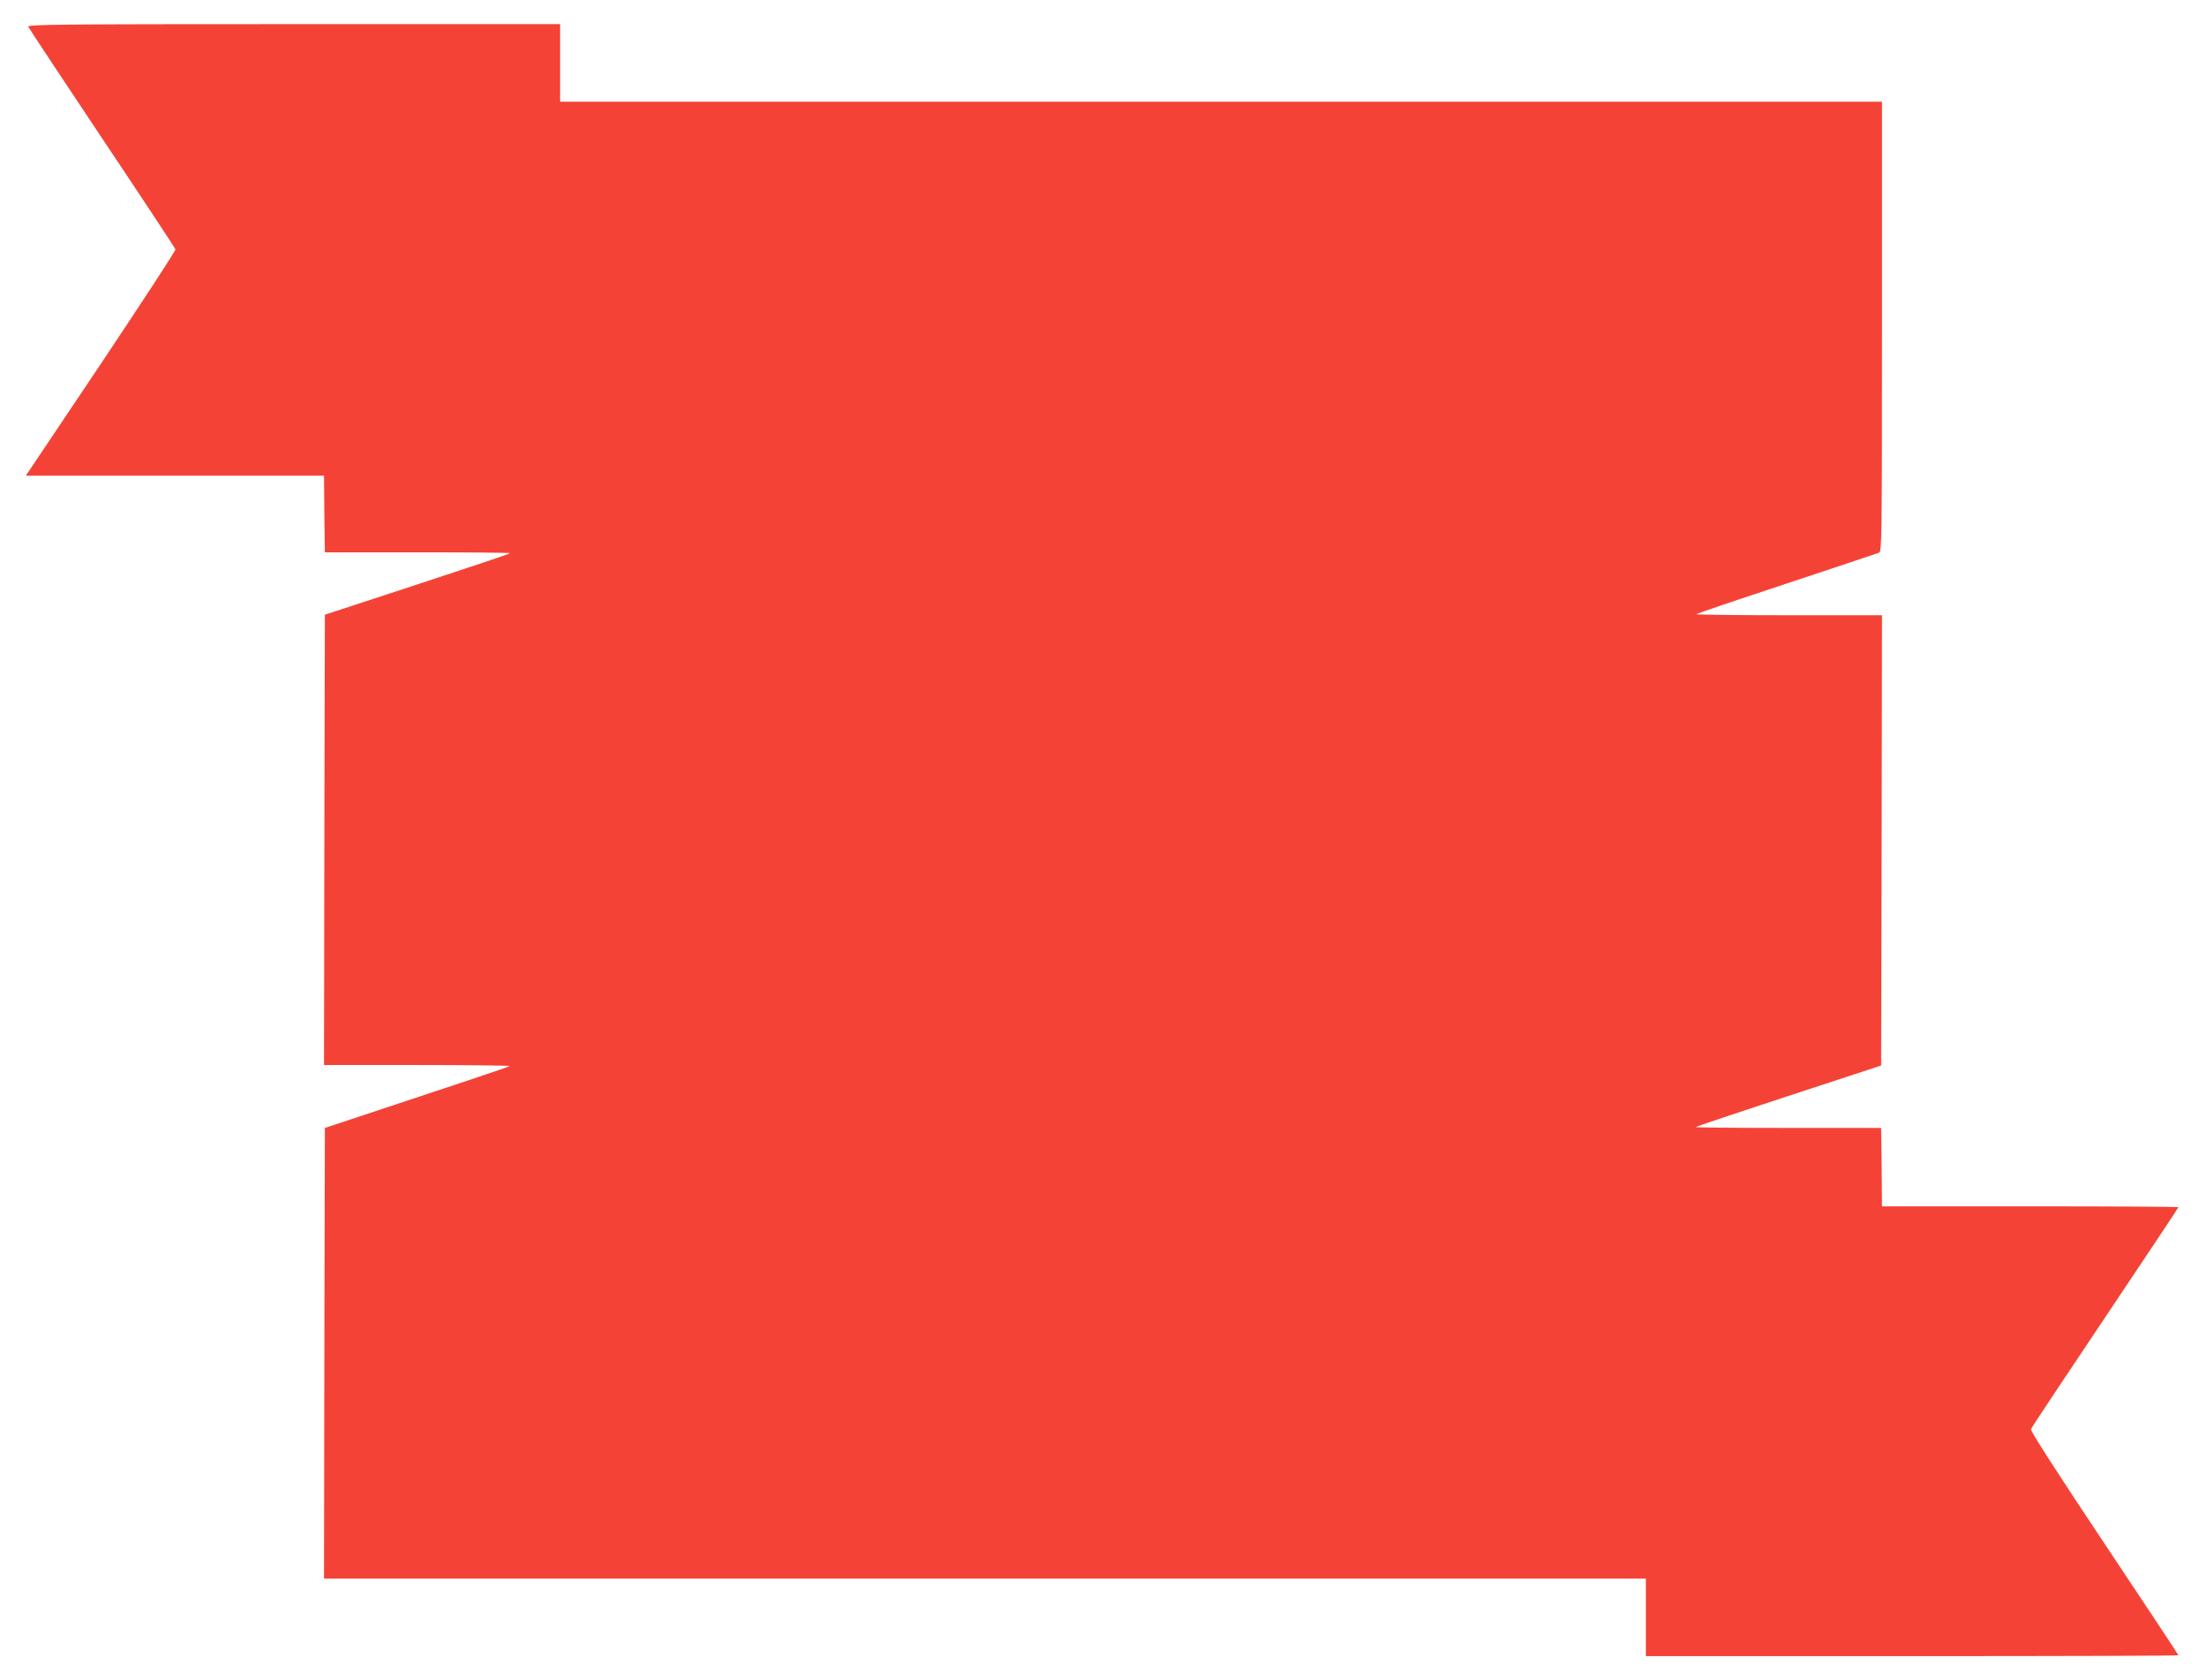
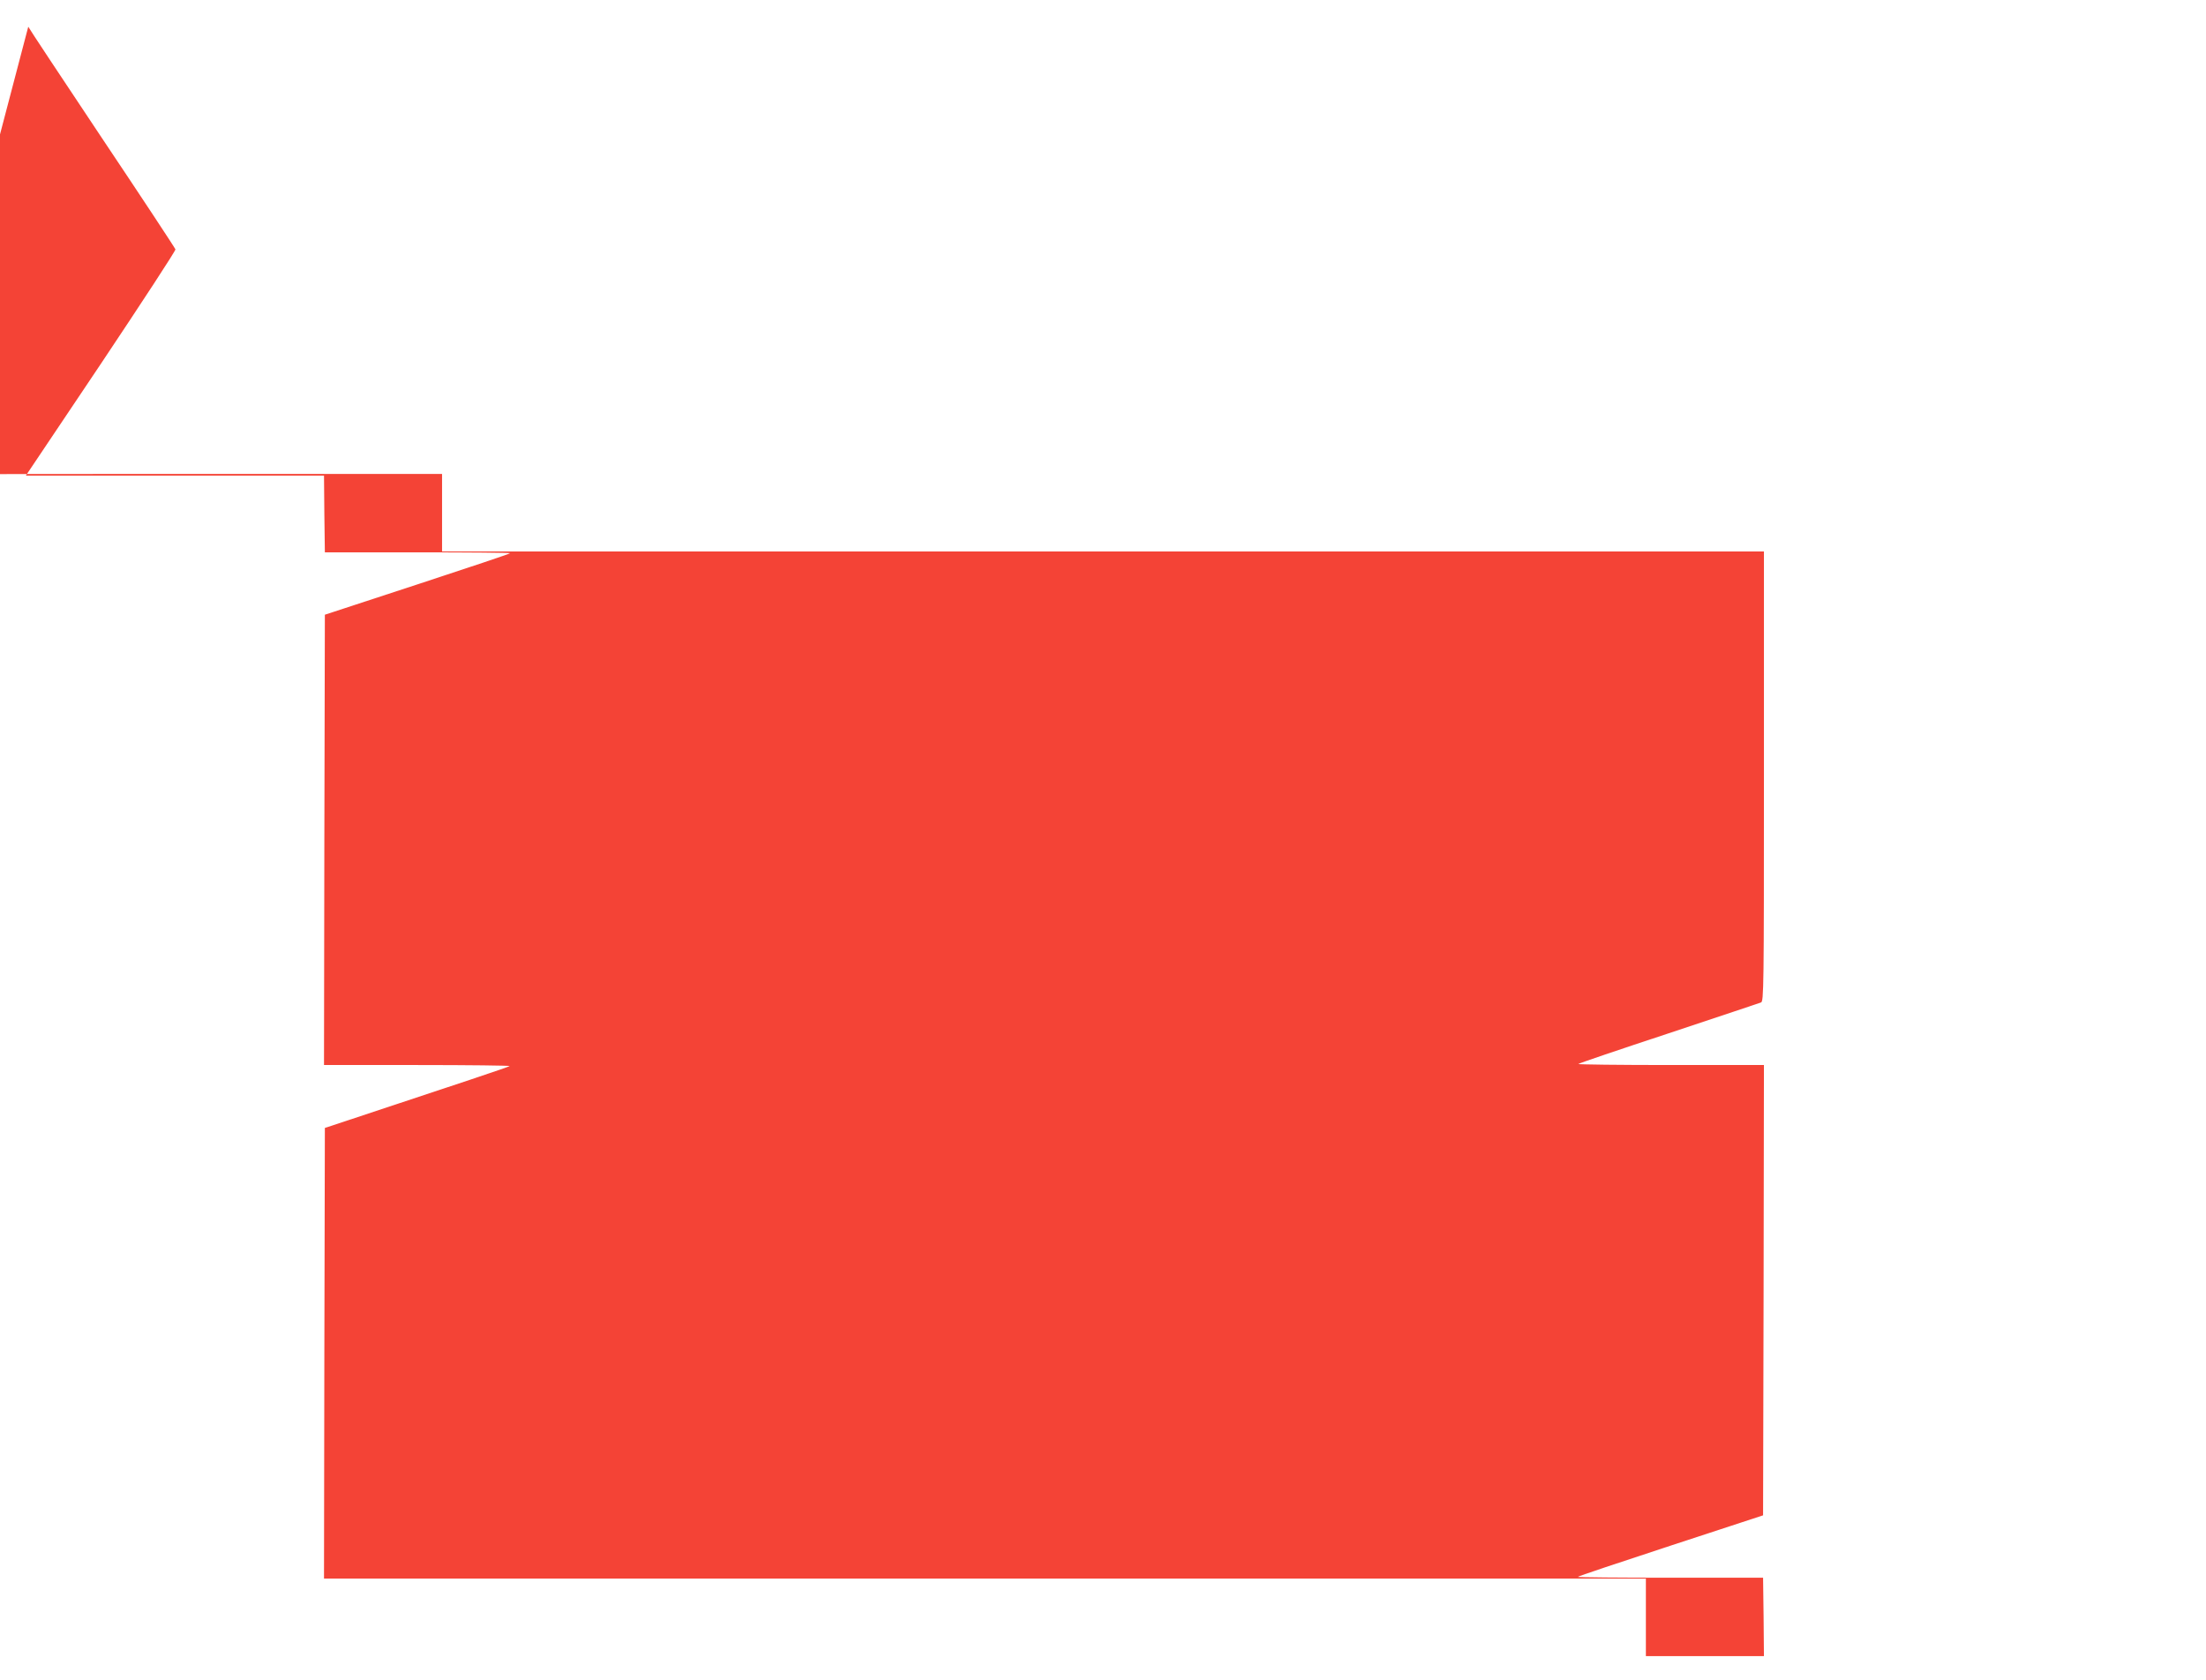
<svg xmlns="http://www.w3.org/2000/svg" version="1.0" width="1280pt" height="975pt" viewBox="0 0 1280 975" preserveAspectRatio="xMidYMid meet">
  <g transform="translate(0,975) scale(0.1,-0.1)" fill="#f44336" stroke="none">
-     <path d="M164 9595 c3 -8 196 -299 428 -647 233 -348 424 -638 426 -645 2 -7 -193 -305 -432 -663 l-436 -650 865 0 865 0 2 -222 3 -223 538 0 c295 0 537 -2 537 -5 0 -3 -242 -84 -538 -181 l-537 -176 -3 -1306 -2 -1307 542 0 c298 0 539 -3 535 -6 -4 -5 -259 -90 -1032 -346 l-40 -13 -3 -1307 -2 -1308 3835 0 3835 0 0 -225 0 -225 1545 0 c850 0 1545 2 1545 5 0 3 -194 296 -431 651 -273 409 -428 651 -425 661 3 8 197 300 431 649 234 349 425 636 425 639 0 3 -387 5 -860 5 l-860 0 -2 228 -3 227 -538 0 c-295 0 -537 2 -537 5 0 3 242 84 538 181 l537 176 3 1306 2 1307 -542 0 c-298 0 -538 3 -535 6 3 4 239 84 524 178 285 95 526 175 536 179 16 6 17 78 17 1312 l0 1305 -3835 0 -3835 0 0 225 0 225 -1546 0 c-1368 0 -1545 -2 -1540 -15z" />
+     <path d="M164 9595 c3 -8 196 -299 428 -647 233 -348 424 -638 426 -645 2 -7 -193 -305 -432 -663 l-436 -650 865 0 865 0 2 -222 3 -223 538 0 c295 0 537 -2 537 -5 0 -3 -242 -84 -538 -181 l-537 -176 -3 -1306 -2 -1307 542 0 c298 0 539 -3 535 -6 -4 -5 -259 -90 -1032 -346 l-40 -13 -3 -1307 -2 -1308 3835 0 3835 0 0 -225 0 -225 1545 0 l-860 0 -2 228 -3 227 -538 0 c-295 0 -537 2 -537 5 0 3 242 84 538 181 l537 176 3 1306 2 1307 -542 0 c-298 0 -538 3 -535 6 3 4 239 84 524 178 285 95 526 175 536 179 16 6 17 78 17 1312 l0 1305 -3835 0 -3835 0 0 225 0 225 -1546 0 c-1368 0 -1545 -2 -1540 -15z" />
  </g>
</svg>